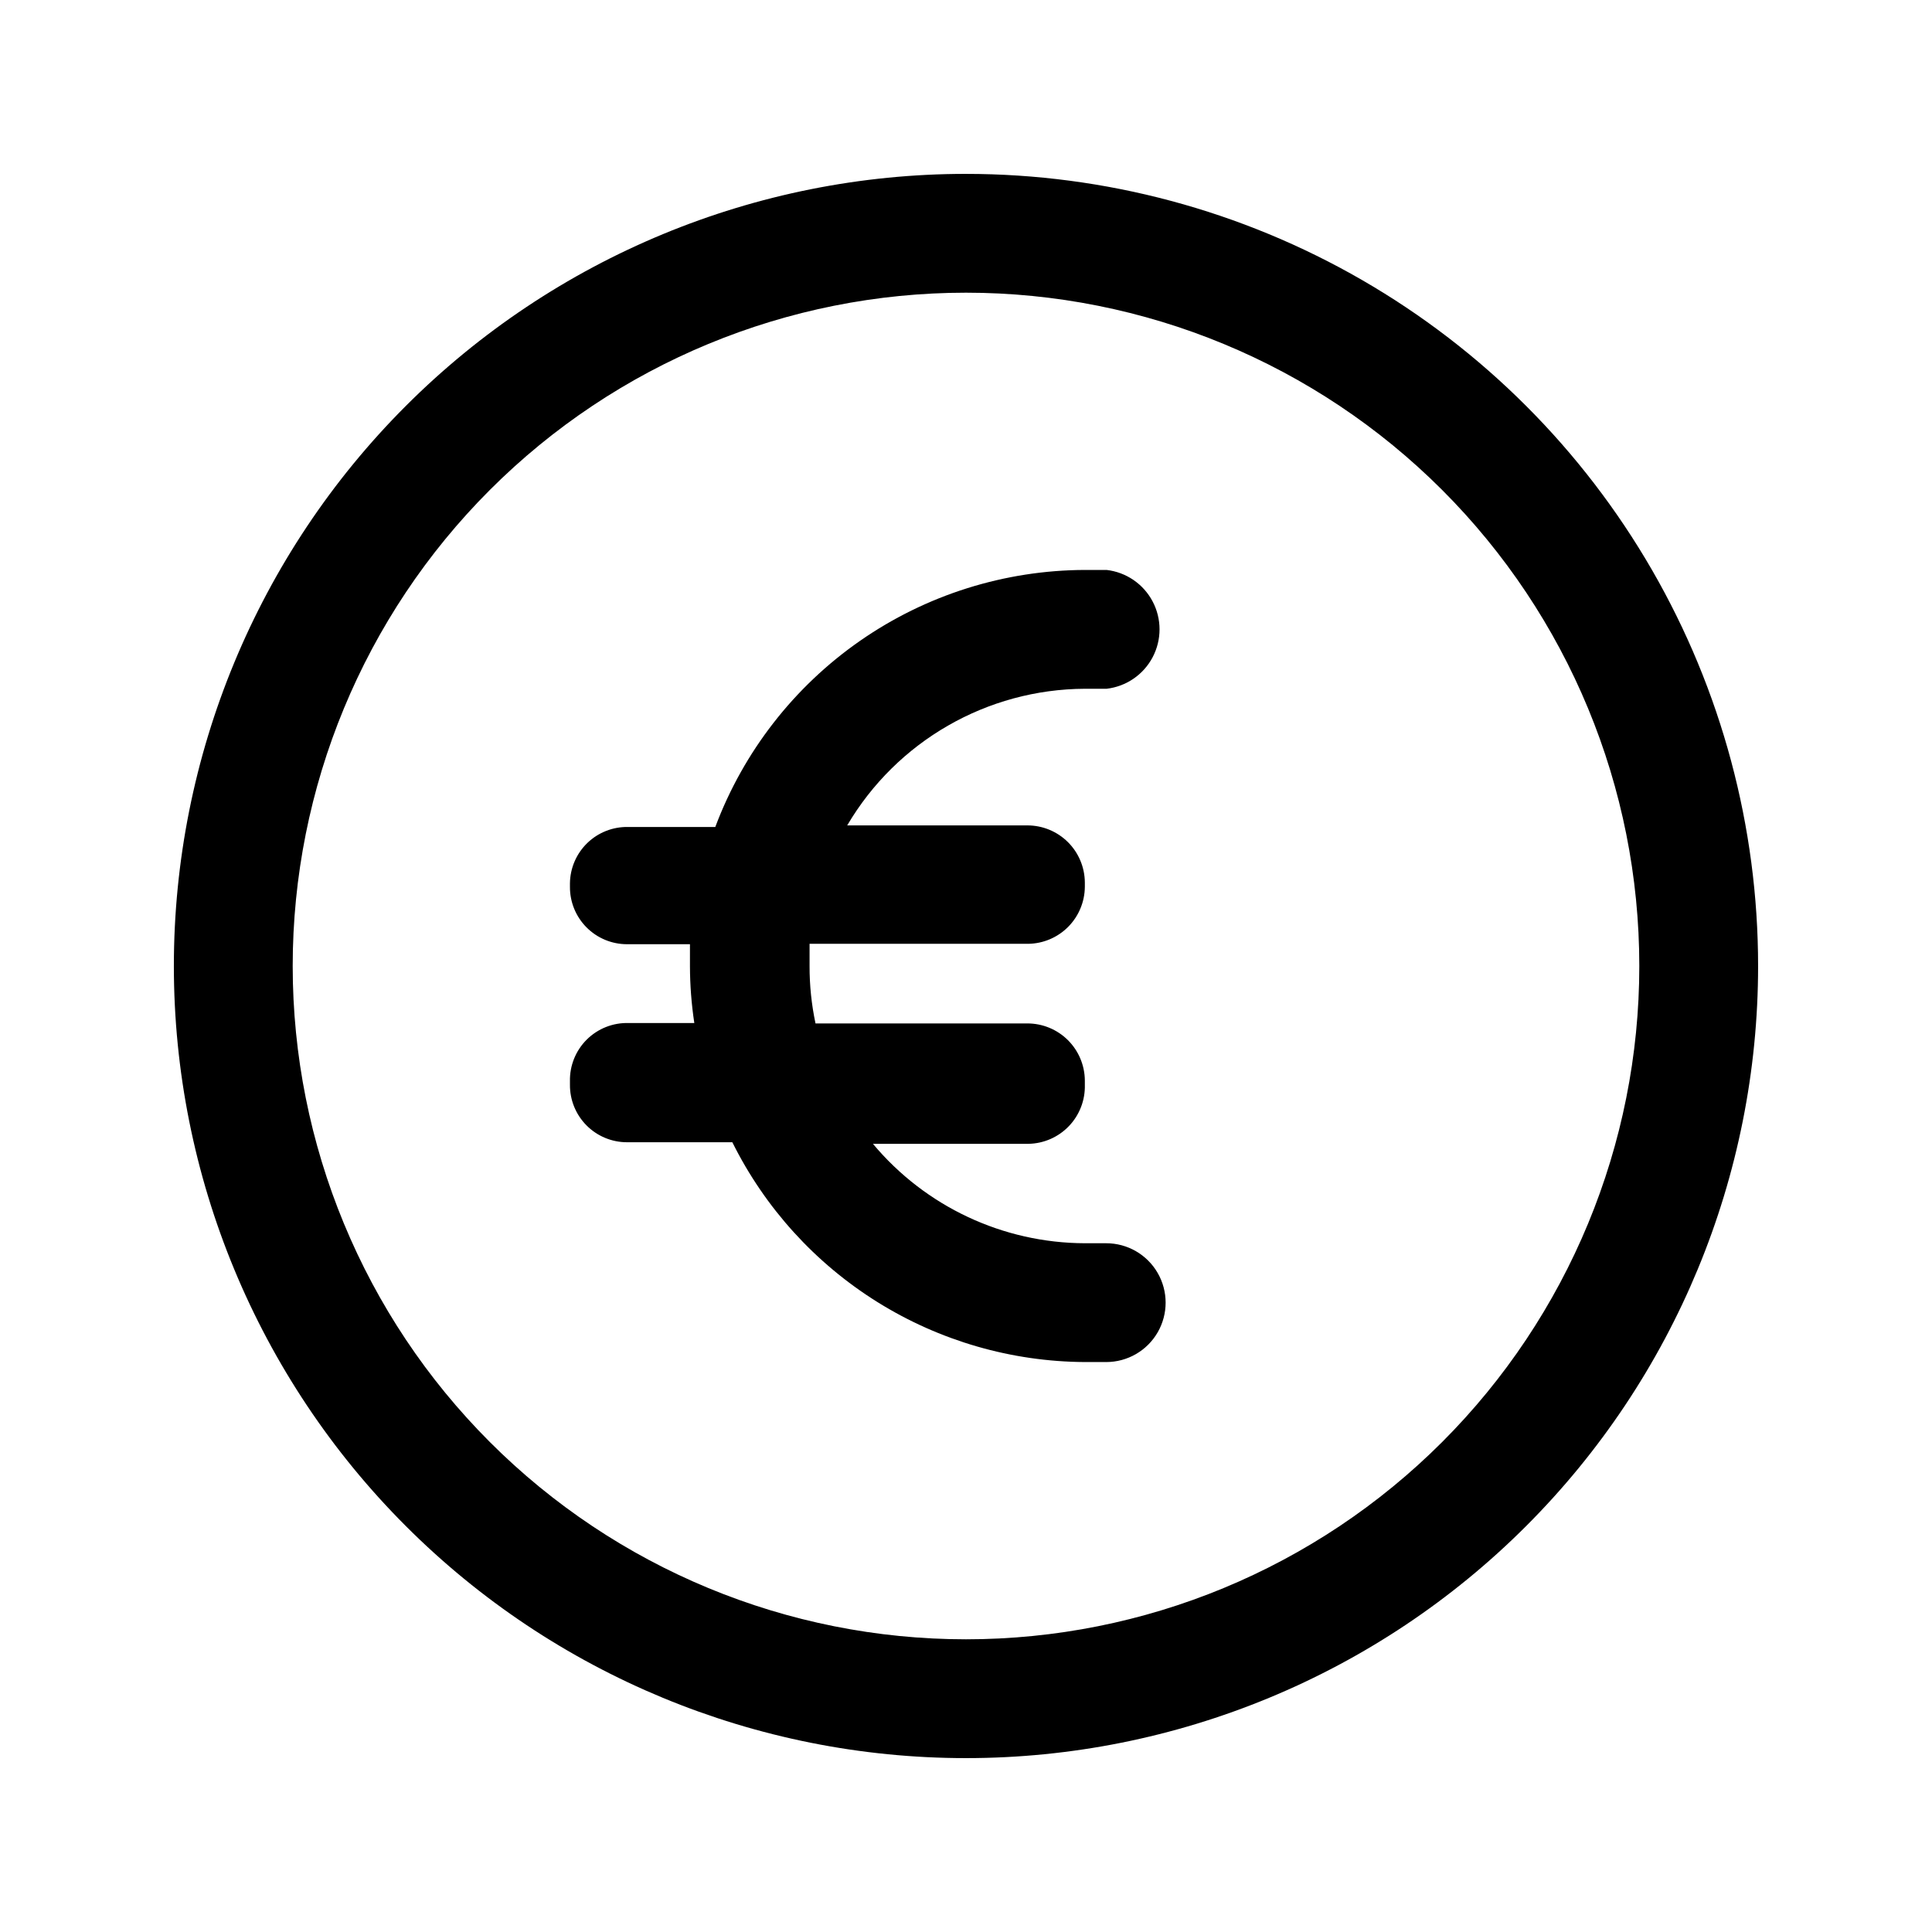
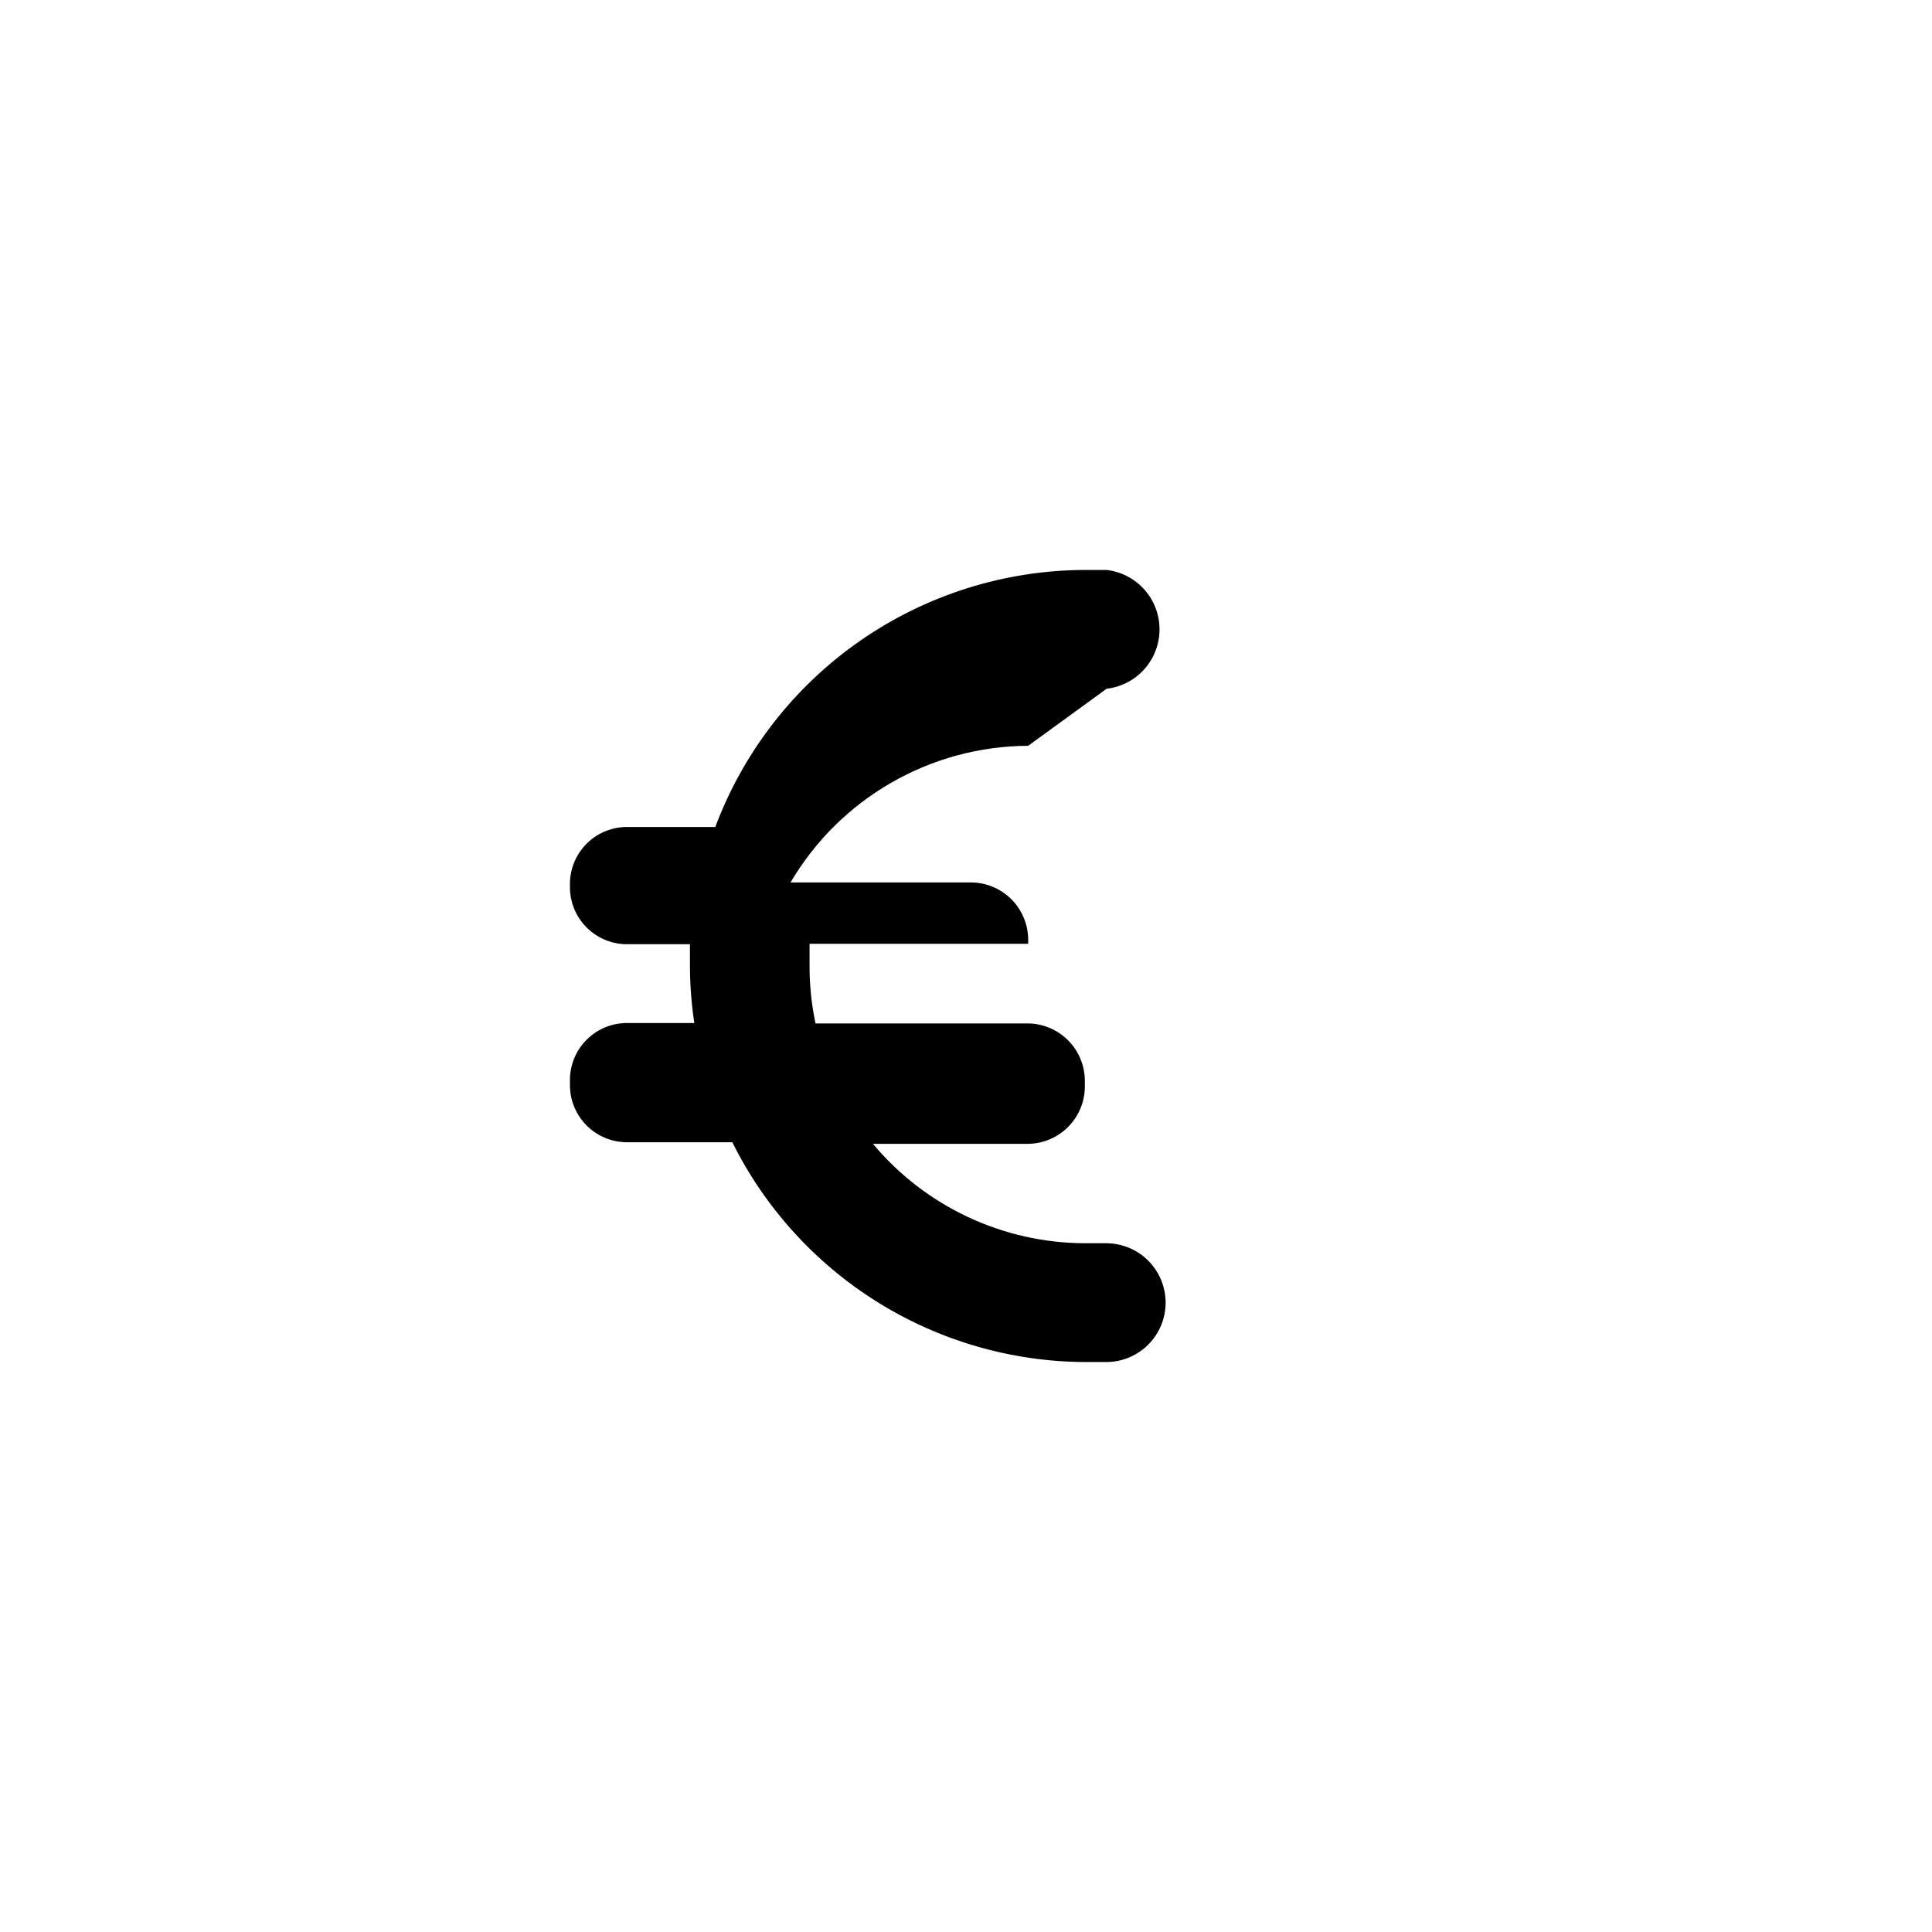
<svg xmlns="http://www.w3.org/2000/svg" fill="#000000" width="800px" height="800px" version="1.1" viewBox="144 144 512 512">
  <g>
-     <path d="m400 190.08c-55.676 0-109.07 22.117-148.44 61.484s-61.484 92.762-61.484 148.44c0 55.672 22.117 109.07 61.484 148.43 39.367 39.367 92.762 61.484 148.44 61.484 55.672 0 109.07-22.117 148.43-61.484 39.367-39.367 61.484-92.762 61.484-148.43 0-36.852-9.699-73.051-28.121-104.96-18.426-31.914-44.926-58.414-76.84-76.836-31.91-18.426-68.109-28.125-104.96-28.125zm0 388.35c-47.324 0-92.711-18.797-126.17-52.262-33.465-33.461-52.262-78.848-52.262-126.17 0-47.324 18.797-92.711 52.262-126.17 33.461-33.465 78.848-52.262 126.17-52.262 47.32 0 92.707 18.797 126.17 52.262 33.465 33.461 52.262 78.848 52.262 126.17 0 47.32-18.797 92.707-52.262 126.17-33.461 33.465-78.848 52.262-126.17 52.262z" />
-     <path d="m437.26 326.53c5.195-0.602 9.762-3.727 12.199-8.352 2.441-4.629 2.441-10.16 0-14.785-2.438-4.625-7.004-7.75-12.199-8.352h-5.769c-21.309 0.07-42.09 6.625-59.582 18.793s-30.867 29.371-38.348 49.324h-23.09c-4.027-0.082-7.922 1.441-10.82 4.242-2.894 2.797-4.555 6.637-4.609 10.664v0.945c-0.027 4.023 1.551 7.898 4.391 10.754 2.836 2.856 6.695 4.465 10.723 4.465h16.688v4.934 0.84c0.012 5.059 0.398 10.109 1.156 15.113h-17.422c-4.137-0.117-8.141 1.469-11.078 4.383-2.934 2.918-4.547 6.91-4.457 11.047v0.945c-0.027 4.023 1.551 7.894 4.391 10.754 2.836 2.856 6.695 4.465 10.723 4.465h27.918c8.652 17.406 21.965 32.07 38.457 42.355 16.496 10.285 35.523 15.789 54.961 15.895h5.668c5.621 0 10.82-3 13.633-7.871 2.812-4.871 2.812-10.871 0-15.742s-8.012-7.871-13.633-7.871h-5.668c-21.691-0.066-42.242-9.707-56.156-26.348h41.25c4.055-0.082 7.91-1.781 10.707-4.715 2.801-2.938 4.309-6.867 4.199-10.922v-1.156c-0.031-4.019-1.645-7.863-4.496-10.695-2.852-2.828-6.707-4.418-10.727-4.418h-56.152c-1.059-5.004-1.59-10.105-1.574-15.219v-0.945-4.934h57.938c3.984-0.055 7.785-1.668 10.59-4.492 2.805-2.828 4.394-6.641 4.422-10.621v-1.156c-0.031-4.019-1.645-7.863-4.496-10.695-2.852-2.828-6.707-4.418-10.727-4.418h-47.754c13.137-22.332 37.066-36.09 62.977-36.211z" />
+     <path d="m437.26 326.53c5.195-0.602 9.762-3.727 12.199-8.352 2.441-4.629 2.441-10.16 0-14.785-2.438-4.625-7.004-7.75-12.199-8.352h-5.769c-21.309 0.07-42.09 6.625-59.582 18.793s-30.867 29.371-38.348 49.324h-23.09c-4.027-0.082-7.922 1.441-10.82 4.242-2.894 2.797-4.555 6.637-4.609 10.664v0.945c-0.027 4.023 1.551 7.898 4.391 10.754 2.836 2.856 6.695 4.465 10.723 4.465h16.688v4.934 0.84c0.012 5.059 0.398 10.109 1.156 15.113h-17.422c-4.137-0.117-8.141 1.469-11.078 4.383-2.934 2.918-4.547 6.91-4.457 11.047v0.945c-0.027 4.023 1.551 7.894 4.391 10.754 2.836 2.856 6.695 4.465 10.723 4.465h27.918c8.652 17.406 21.965 32.07 38.457 42.355 16.496 10.285 35.523 15.789 54.961 15.895h5.668c5.621 0 10.82-3 13.633-7.871 2.812-4.871 2.812-10.871 0-15.742s-8.012-7.871-13.633-7.871h-5.668c-21.691-0.066-42.242-9.707-56.156-26.348h41.25c4.055-0.082 7.91-1.781 10.707-4.715 2.801-2.938 4.309-6.867 4.199-10.922v-1.156c-0.031-4.019-1.645-7.863-4.496-10.695-2.852-2.828-6.707-4.418-10.727-4.418h-56.152c-1.059-5.004-1.59-10.105-1.574-15.219v-0.945-4.934h57.938v-1.156c-0.031-4.019-1.645-7.863-4.496-10.695-2.852-2.828-6.707-4.418-10.727-4.418h-47.754c13.137-22.332 37.066-36.09 62.977-36.211z" />
  </g>
</svg>